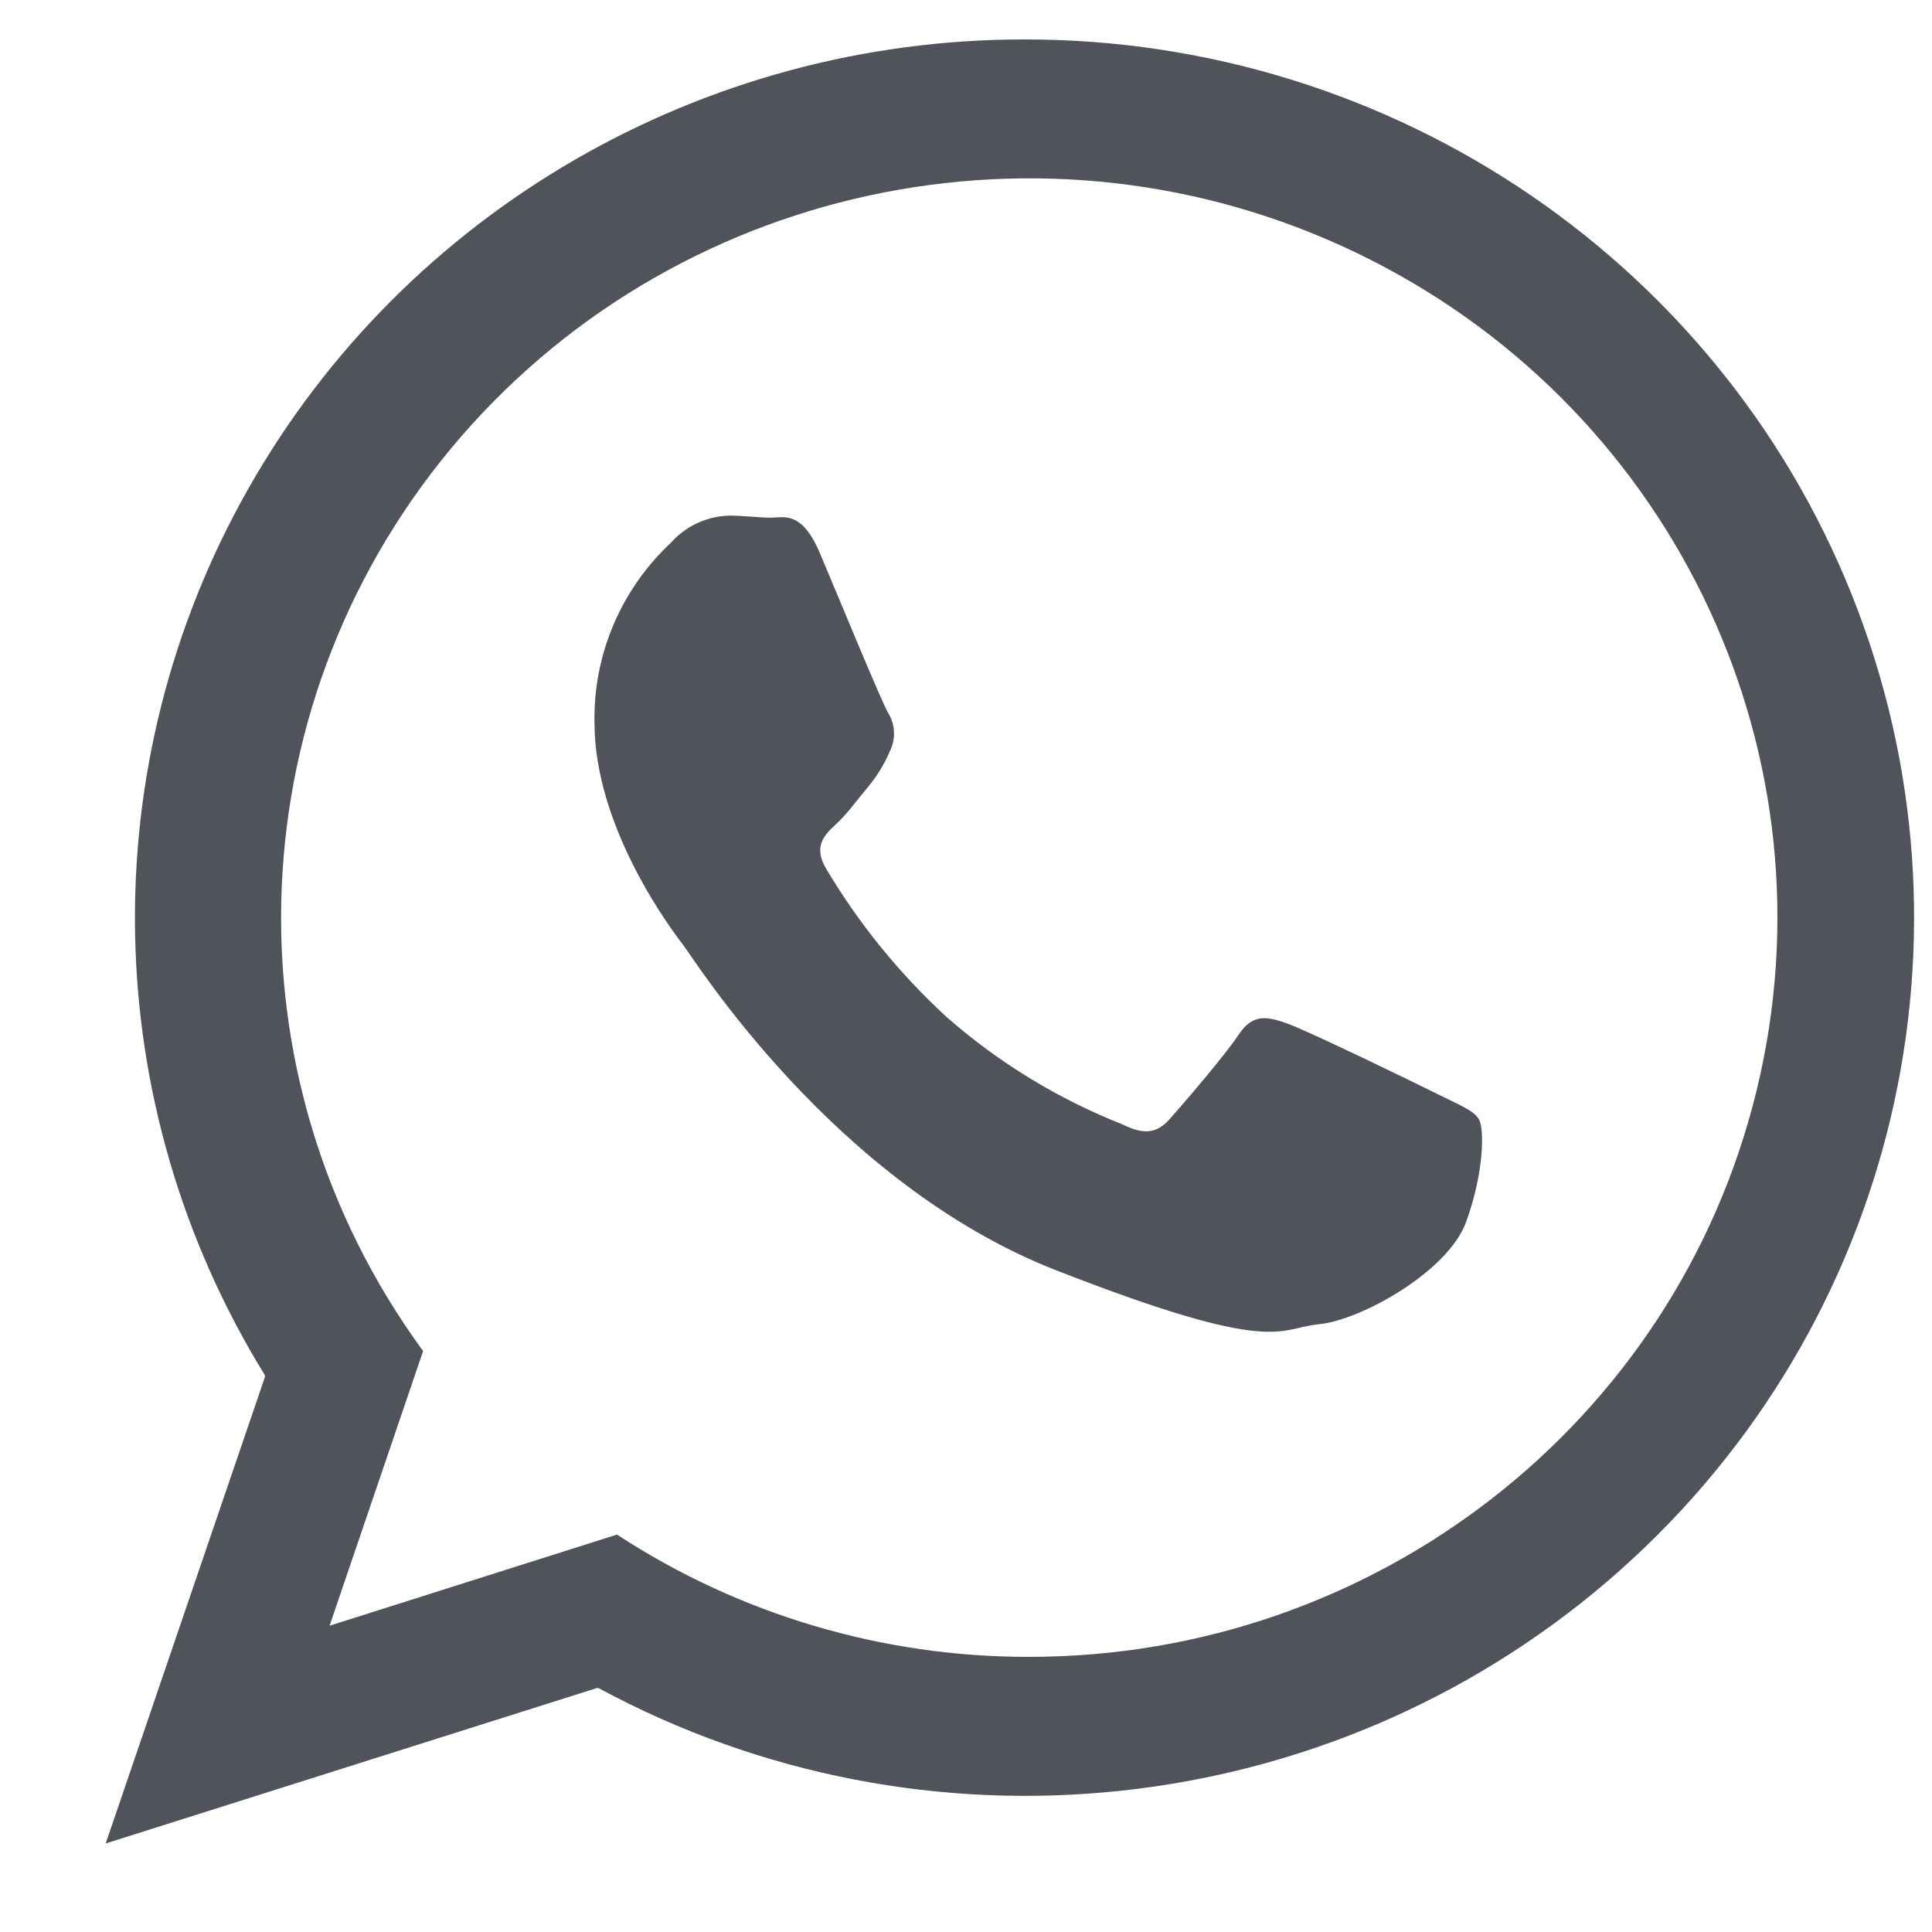
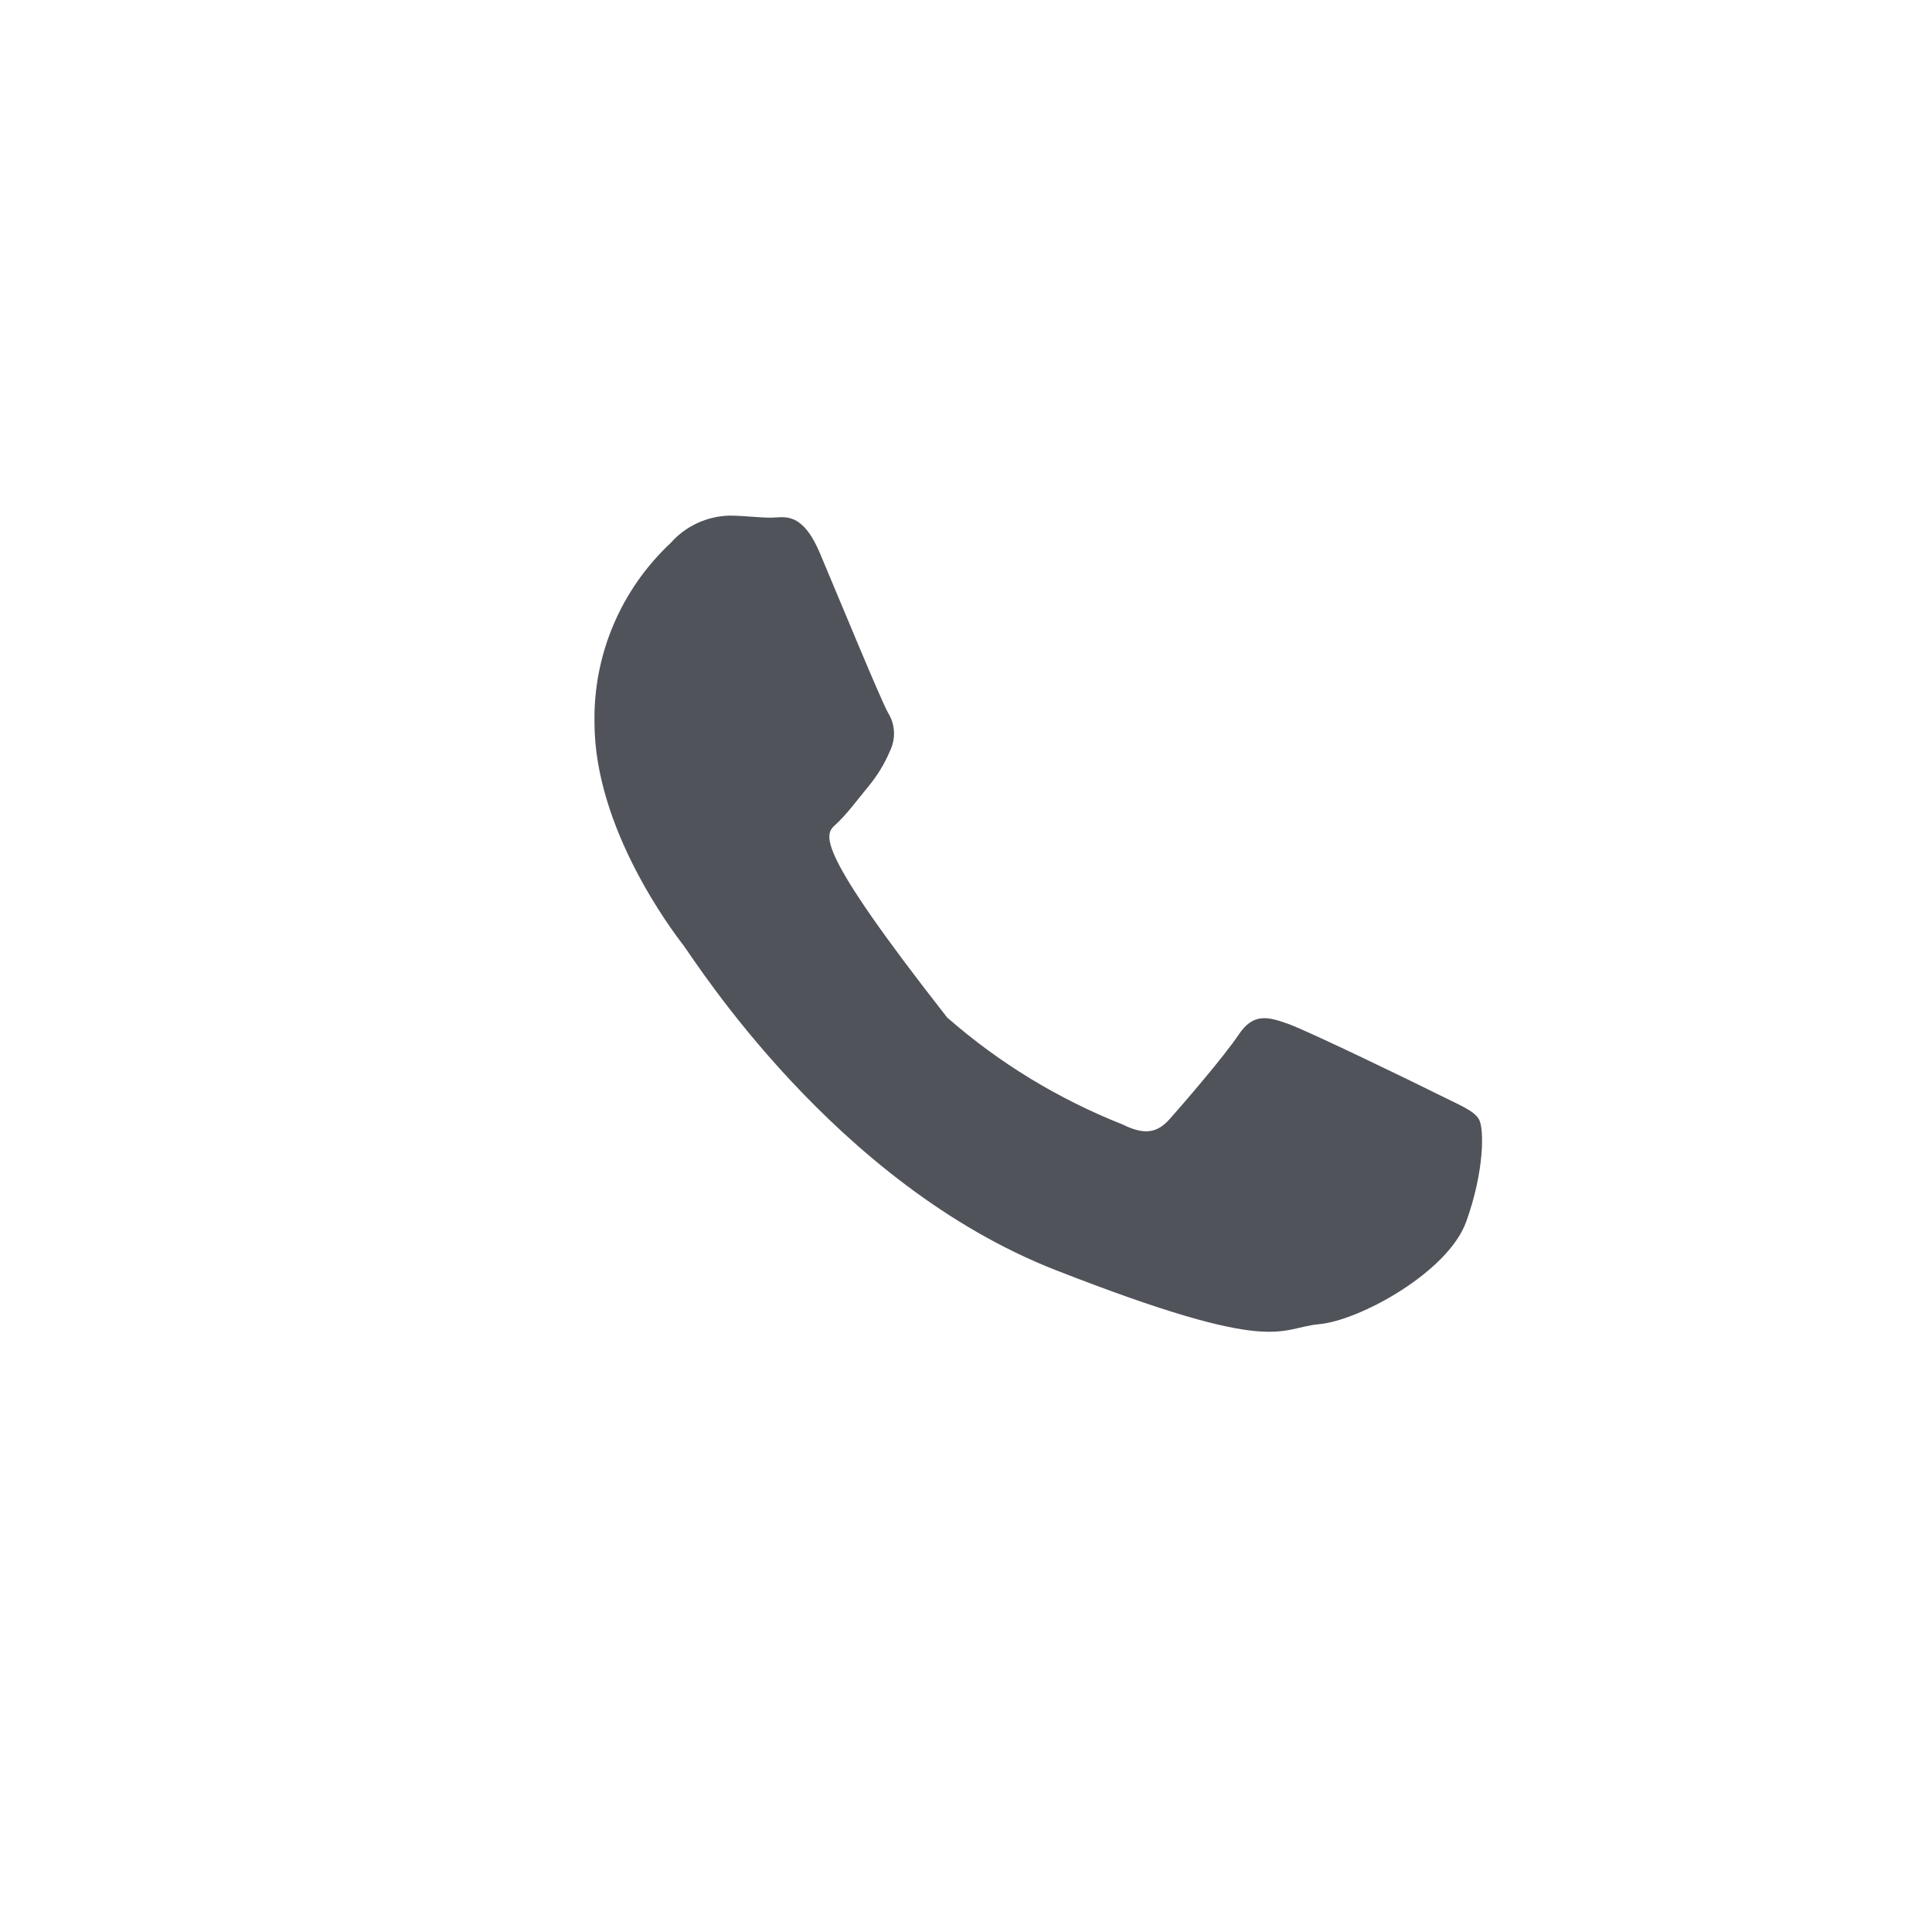
<svg xmlns="http://www.w3.org/2000/svg" width="17px" height="17px" viewBox="0 0 17 17" version="1.1">
  <title>WHATS</title>
  <desc>Created with Sketch.</desc>
  <g id="Symbols" stroke="none" stroke-width="1" fill="none" fill-rule="evenodd">
    <g id="COMPONENTE/C-6.2---VITRINA-DE-PREPAGO-DK_TENGO-MI-CELULAR" transform="translate(-491, -194)" fill="#50535A">
      <g id="Group-3" transform="translate(368, 0)">
        <g id="Group-37-Copy" transform="translate(17, 172)">
          <g id="SM" transform="translate(28, 21)">
            <g id="WHATS" transform="translate(78.93, 1.347)">
-               <path d="M8.079,-1.35525272e-20 C5.251,0 2.643,1.509 1.259,3.946 C-0.126,6.383 -0.071,9.368 1.401,11.754 L1.401,11.77 L0,15.874 L4.32,14.507 L4.337,14.507 C7.204,16.056 10.743,15.682 13.213,13.568 C15.682,11.454 16.561,8.046 15.417,5.022 C14.273,1.997 11.347,-0.005 8.079,-8.57951202e-16 Z M8.123,14.232 C6.835,14.234 5.574,13.859 4.499,13.156 L1.97,13.958 L2.793,11.541 C1.009,9.105 1.148,5.779 3.127,3.495 C5.107,1.212 8.413,0.567 11.122,1.935 C13.832,3.304 15.239,6.328 14.526,9.251 C13.814,12.174 11.166,14.234 8.123,14.232 Z" id="Shape" />
-               <path d="M6.286,4.524 C6.126,4.143 5.966,4.208 5.854,4.208 C5.743,4.208 5.613,4.19 5.486,4.19 C5.289,4.196 5.103,4.282 4.973,4.429 C4.534,4.839 4.29,5.414 4.301,6.011 C4.301,6.945 4.989,7.848 5.085,7.973 C5.182,8.099 6.413,10.069 8.362,10.83 C10.311,11.592 10.315,11.337 10.676,11.305 C11.036,11.272 11.811,10.846 11.971,10.404 C12.131,9.962 12.131,9.581 12.083,9.501 C12.035,9.421 11.907,9.375 11.715,9.278 C11.522,9.181 10.579,8.724 10.402,8.661 C10.225,8.598 10.097,8.566 9.97,8.756 C9.843,8.947 9.475,9.373 9.363,9.499 C9.251,9.625 9.139,9.642 8.947,9.547 C8.381,9.323 7.859,9.005 7.404,8.606 C6.985,8.222 6.625,7.779 6.336,7.291 C6.225,7.101 6.325,6.998 6.421,6.91 C6.518,6.823 6.614,6.69 6.708,6.577 C6.788,6.481 6.853,6.375 6.901,6.261 C6.953,6.154 6.948,6.029 6.886,5.928 C6.83,5.836 6.446,4.903 6.286,4.524 Z" id="Shape" />
+               <path d="M6.286,4.524 C6.126,4.143 5.966,4.208 5.854,4.208 C5.743,4.208 5.613,4.19 5.486,4.19 C5.289,4.196 5.103,4.282 4.973,4.429 C4.534,4.839 4.29,5.414 4.301,6.011 C4.301,6.945 4.989,7.848 5.085,7.973 C5.182,8.099 6.413,10.069 8.362,10.83 C10.311,11.592 10.315,11.337 10.676,11.305 C11.036,11.272 11.811,10.846 11.971,10.404 C12.131,9.962 12.131,9.581 12.083,9.501 C12.035,9.421 11.907,9.375 11.715,9.278 C11.522,9.181 10.579,8.724 10.402,8.661 C10.225,8.598 10.097,8.566 9.97,8.756 C9.843,8.947 9.475,9.373 9.363,9.499 C9.251,9.625 9.139,9.642 8.947,9.547 C8.381,9.323 7.859,9.005 7.404,8.606 C6.225,7.101 6.325,6.998 6.421,6.91 C6.518,6.823 6.614,6.69 6.708,6.577 C6.788,6.481 6.853,6.375 6.901,6.261 C6.953,6.154 6.948,6.029 6.886,5.928 C6.83,5.836 6.446,4.903 6.286,4.524 Z" id="Shape" />
            </g>
          </g>
        </g>
      </g>
    </g>
  </g>
</svg>